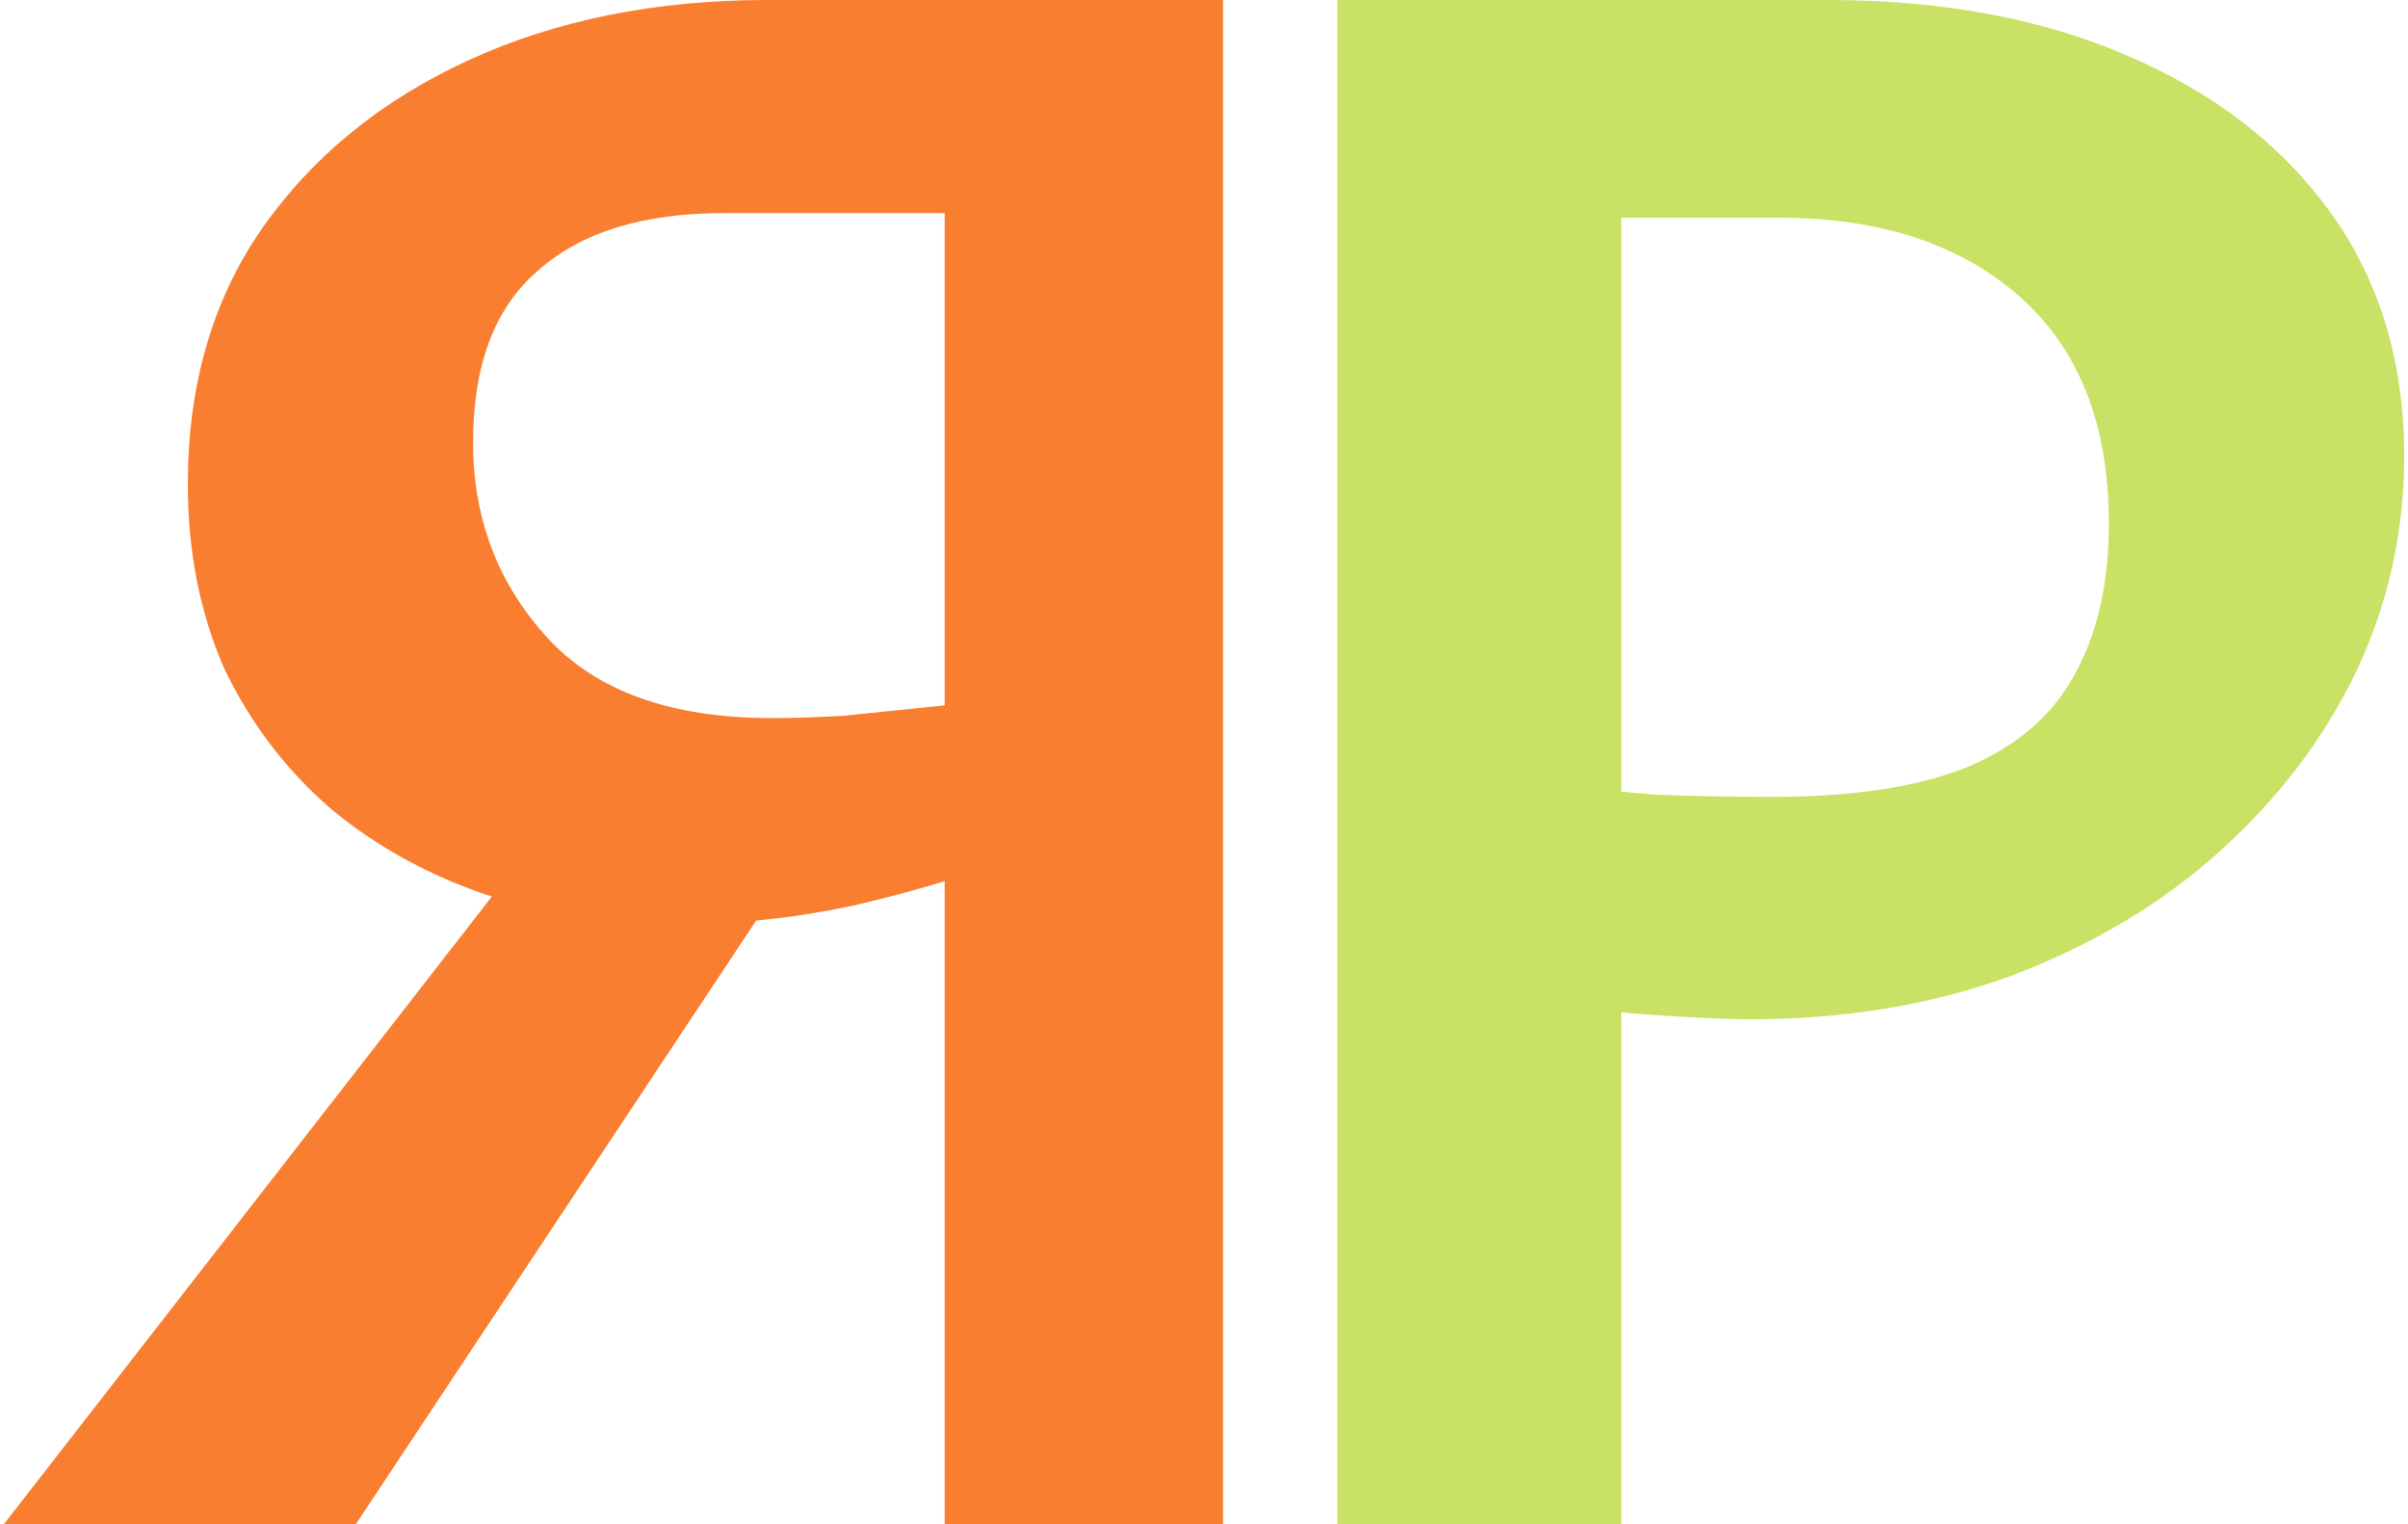
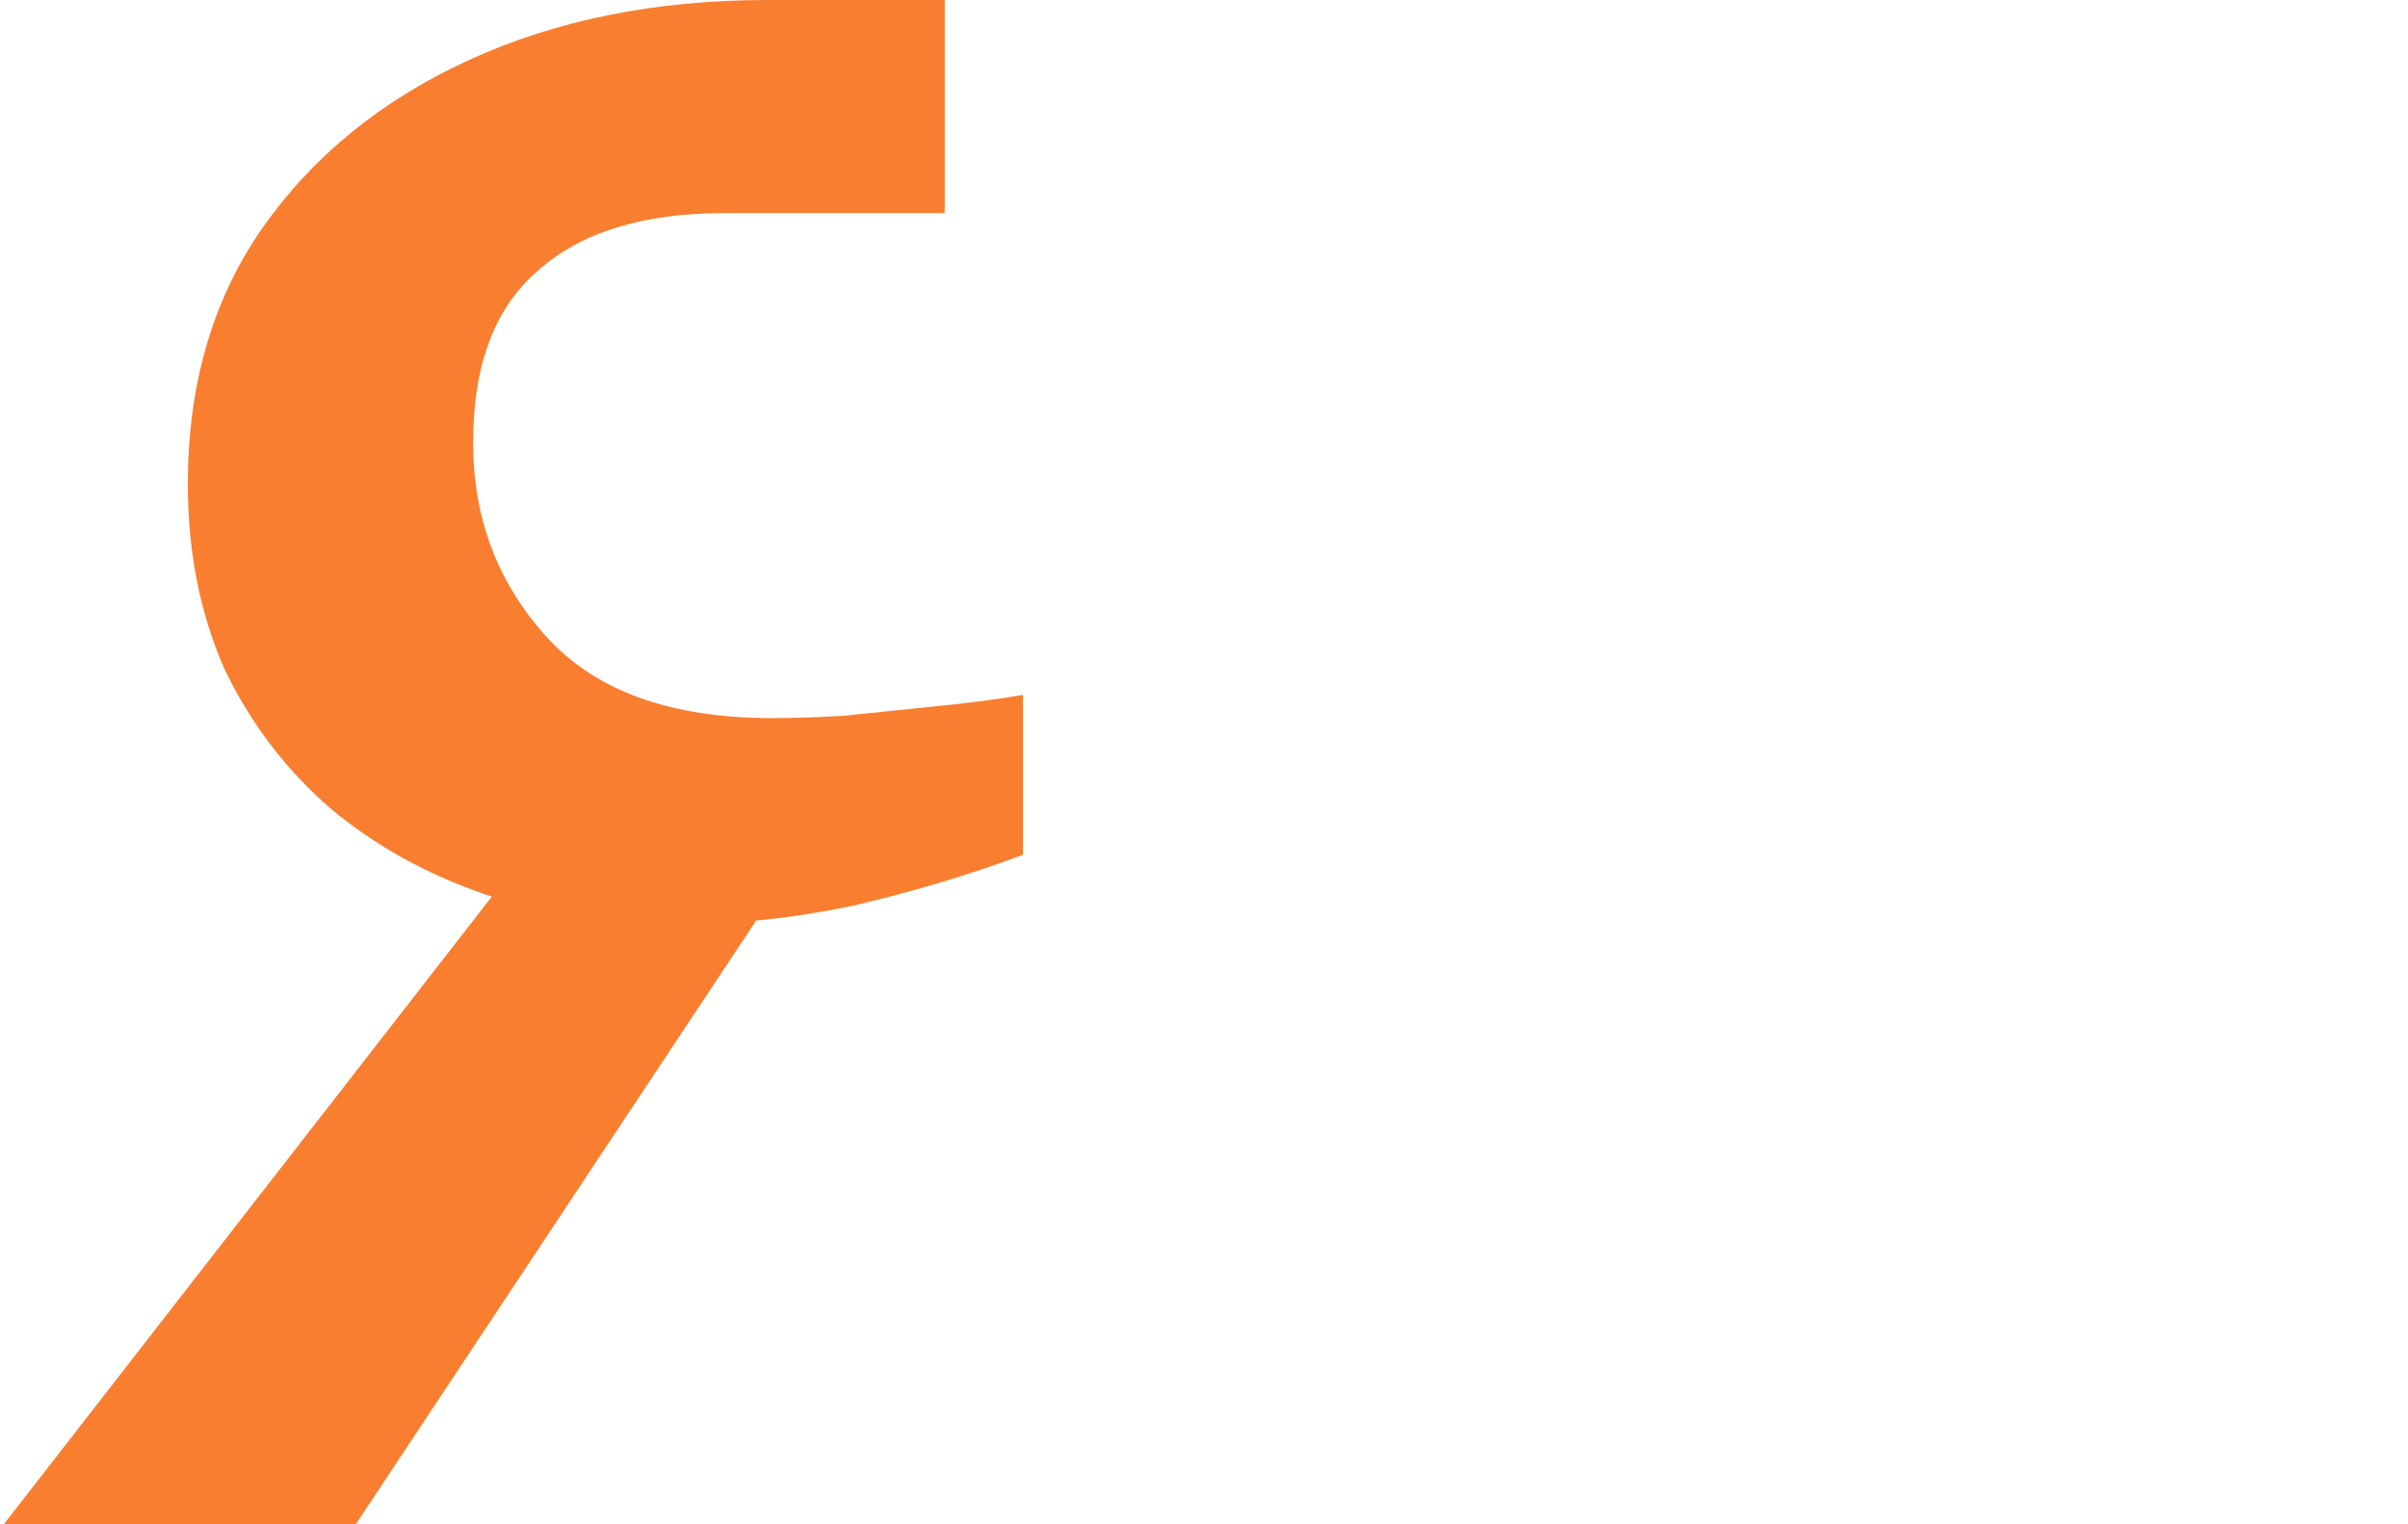
<svg xmlns="http://www.w3.org/2000/svg" width="316" height="200" viewBox="0 0 316 200" fill="none">
-   <path d="M123.972 200V27.963H94.991C84.324 27.963 76.173 30.497 70.538 35.562C64.903 40.425 62.085 47.923 62.085 58.055C62.085 67.984 65.305 76.494 71.745 83.587C78.186 90.679 88.047 94.225 101.33 94.225C103.947 94.225 107.066 94.124 110.689 93.921C114.513 93.516 118.437 93.11 122.462 92.705C126.689 92.3 130.613 91.793 134.236 91.185V112.158C127.192 114.792 119.745 117.021 111.896 118.845C104.248 120.466 96.601 121.277 88.953 121.277C79.896 121.277 71.443 119.959 63.594 117.325C55.947 114.691 49.204 110.942 43.368 106.079C37.531 101.013 32.903 94.934 29.481 87.842C26.261 80.547 24.651 72.442 24.651 63.526C24.651 50.557 27.871 39.412 34.311 30.091C40.953 20.567 50.009 13.171 61.481 7.903C72.953 2.634 86.035 0 100.726 0H160.5V200H123.972ZM46.689 200H0.5L77.783 100.608L105.557 111.246L46.689 200Z" fill="#F97E30" />
-   <path d="M229.577 133.739C226.573 133.739 222.167 133.536 216.358 133.131C210.55 132.725 204.842 131.915 199.234 130.699V102.432C206.244 103.242 212.152 103.85 216.959 104.255C221.766 104.458 226.974 104.559 232.582 104.559C242.796 104.559 251.108 103.343 257.517 100.912C264.127 98.278 268.933 94.326 271.938 89.058C275.142 83.587 276.745 76.798 276.745 68.693C276.745 55.724 272.839 45.795 265.028 38.906C257.217 32.016 246.702 28.571 233.483 28.571H212.753V200H175.5V0H239.792C254.813 0 267.932 2.432 279.148 7.295C290.564 12.158 299.477 19.048 305.886 27.963C312.295 36.879 315.5 47.518 315.5 59.878C315.5 69.808 313.397 79.23 309.191 88.146C304.985 96.859 299.077 104.661 291.466 111.55C283.855 118.44 274.742 123.911 264.127 127.964C253.712 131.814 242.195 133.739 229.577 133.739Z" fill="#C9E165" />
+   <path d="M123.972 200V27.963H94.991C84.324 27.963 76.173 30.497 70.538 35.562C64.903 40.425 62.085 47.923 62.085 58.055C62.085 67.984 65.305 76.494 71.745 83.587C78.186 90.679 88.047 94.225 101.33 94.225C103.947 94.225 107.066 94.124 110.689 93.921C114.513 93.516 118.437 93.11 122.462 92.705C126.689 92.3 130.613 91.793 134.236 91.185V112.158C127.192 114.792 119.745 117.021 111.896 118.845C104.248 120.466 96.601 121.277 88.953 121.277C79.896 121.277 71.443 119.959 63.594 117.325C55.947 114.691 49.204 110.942 43.368 106.079C37.531 101.013 32.903 94.934 29.481 87.842C26.261 80.547 24.651 72.442 24.651 63.526C24.651 50.557 27.871 39.412 34.311 30.091C40.953 20.567 50.009 13.171 61.481 7.903C72.953 2.634 86.035 0 100.726 0H160.5H123.972ZM46.689 200H0.5L77.783 100.608L105.557 111.246L46.689 200Z" fill="#F97E30" />
</svg>